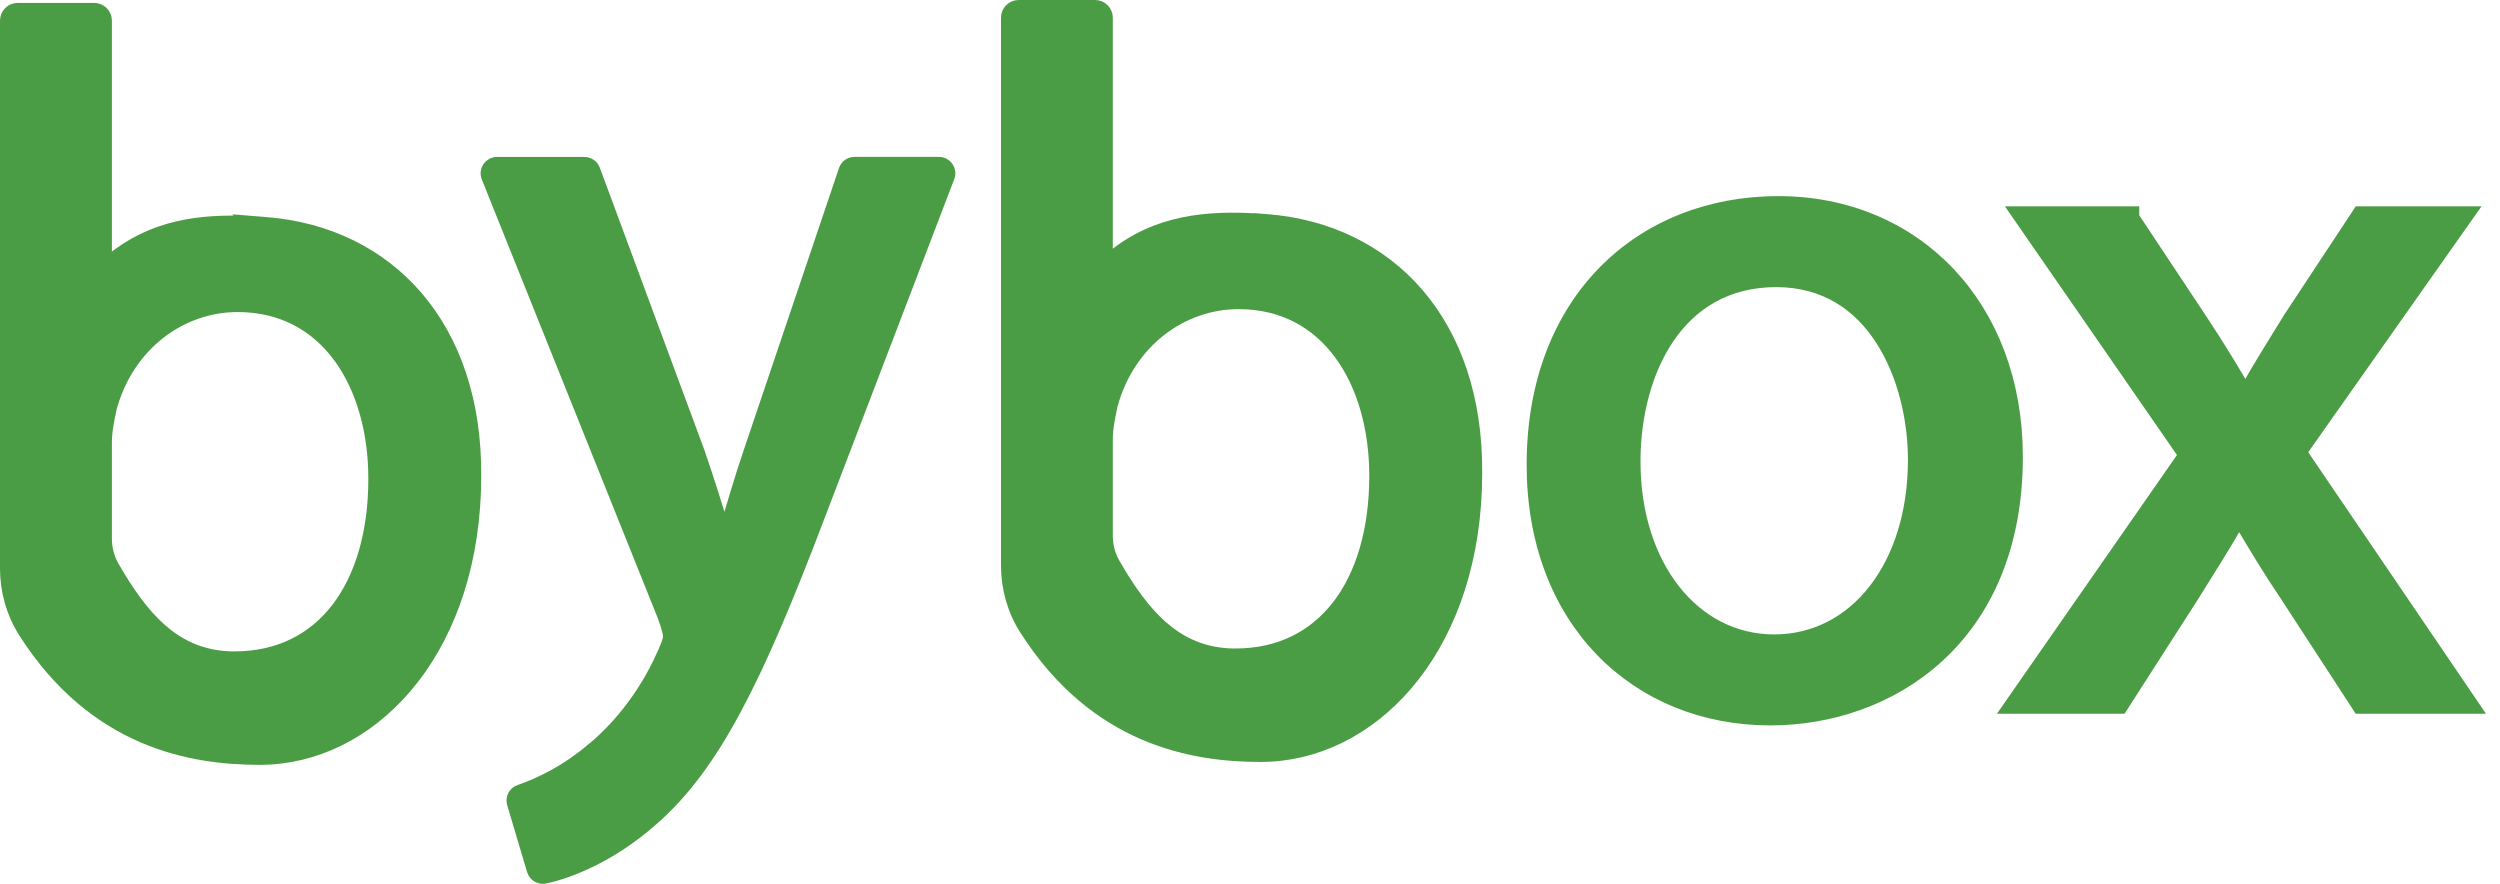
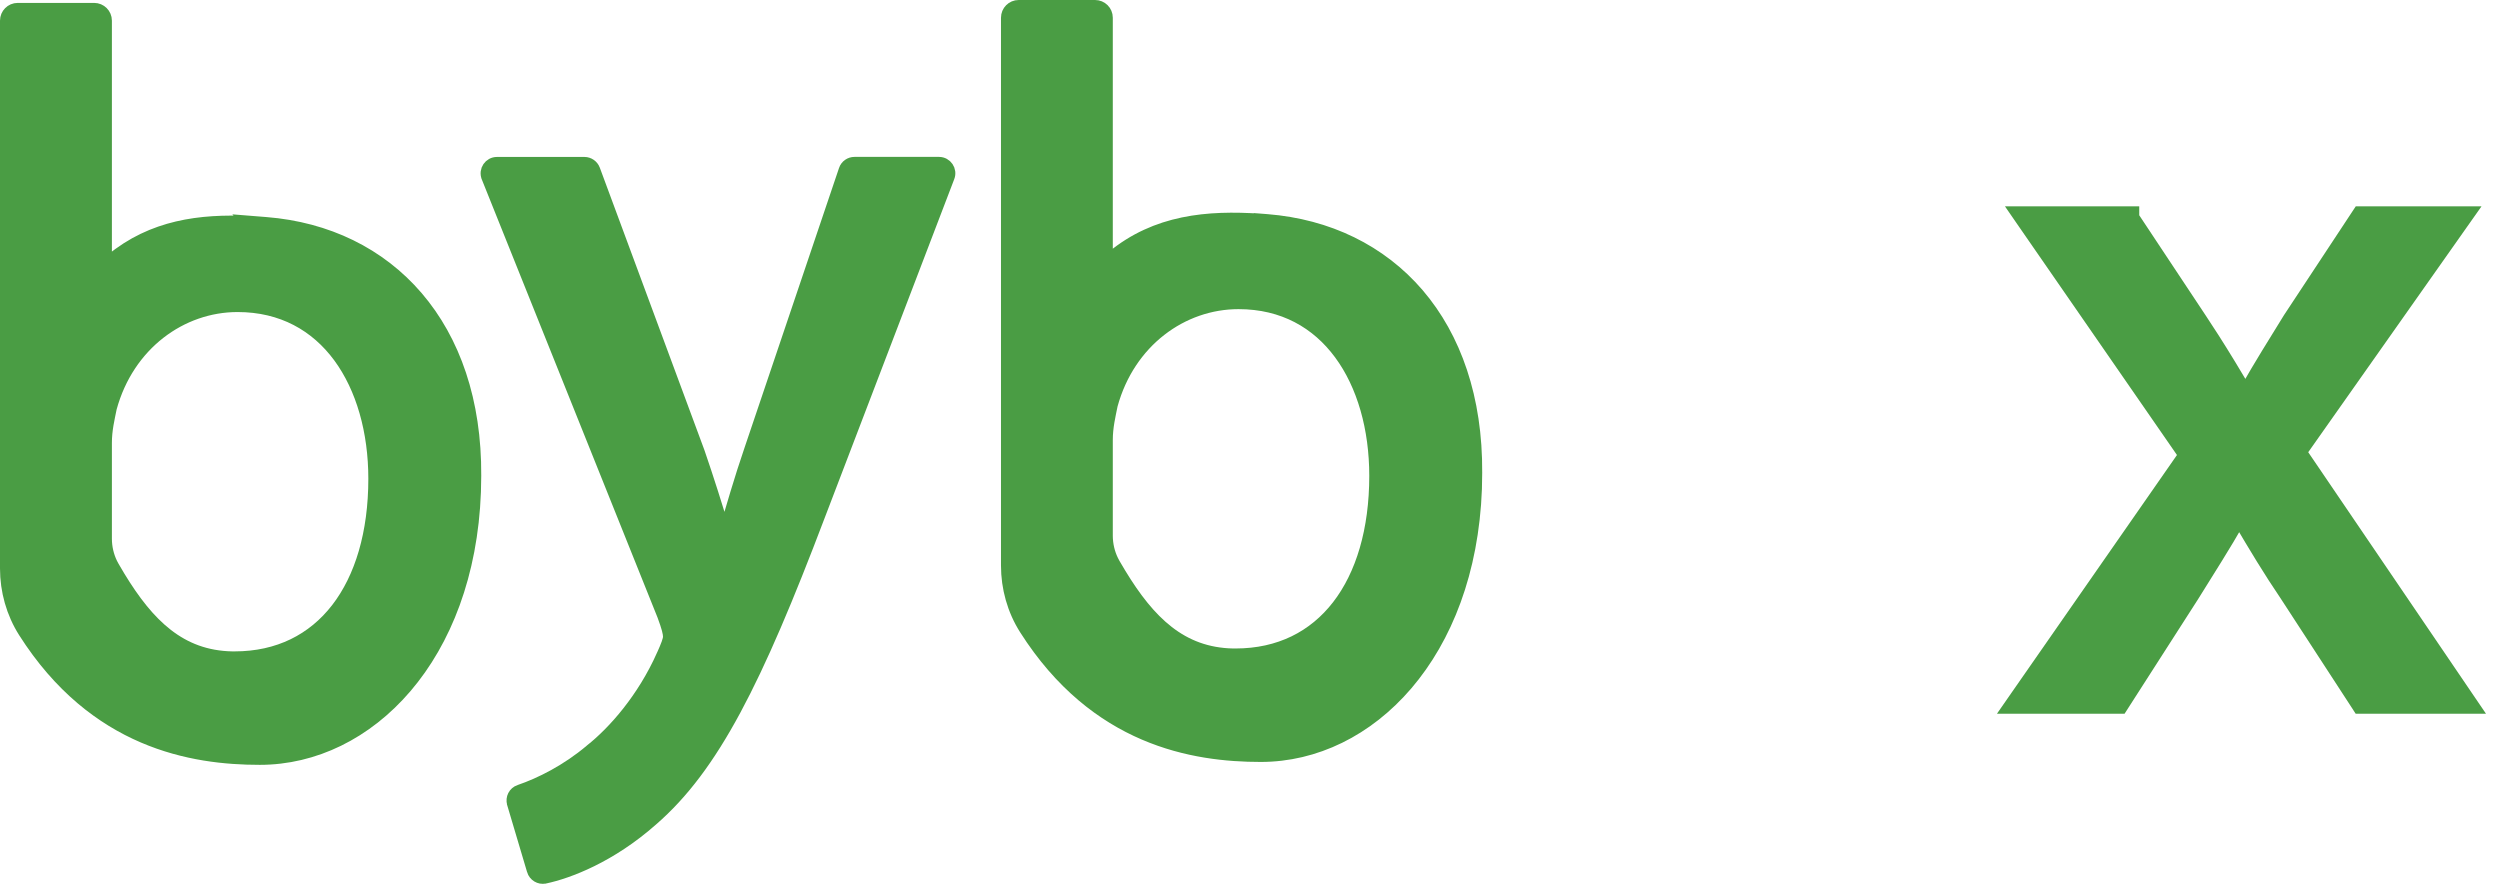
<svg xmlns="http://www.w3.org/2000/svg" width="99" height="35" viewBox="0 0 99 35" fill="none">
  <path d="M3.729 0.365C3.976 0.365 4.181 0.565 4.181 0.817V10.427L4.179 10.442C4.176 10.462 4.176 10.48 4.175 10.496C4.193 10.482 4.215 10.467 4.236 10.448L4.411 10.299C6.039 8.952 7.936 8.715 9.87 8.805L9.856 8.791L10.532 8.845C12.951 9.038 15.035 10.051 16.508 11.77C17.98 13.487 18.826 15.89 18.807 18.838L18.795 19.477C18.552 26.013 14.59 30.038 10.286 30.038C7.625 30.038 3.757 29.403 0.969 25.018C0.493 24.267 0.25 23.392 0.25 22.508V0.817C0.25 0.57 0.449 0.365 0.702 0.365H3.729ZM9.408 12.107C7.171 12.108 5.068 13.63 4.377 16.148L4.372 16.171C4.291 16.577 4.181 17.019 4.181 17.538V21.334C4.182 21.678 4.26 22.017 4.409 22.321L4.478 22.45L4.711 22.845C5.864 24.742 7.136 26.004 9.189 26.045H9.291C11.028 26.045 12.404 25.339 13.351 24.115C14.303 22.884 14.836 21.108 14.836 18.957C14.836 17.084 14.353 15.365 13.437 14.121C12.525 12.885 11.178 12.107 9.408 12.107Z" fill="#4A9D44" stroke="#4A9D44" stroke-width="0.5" stroke-miterlimit="10" />
  <path d="M37.185 6.463C37.467 6.464 37.654 6.747 37.555 7.003L32.427 20.412C29.946 26.953 28.233 30.367 25.812 32.464C24.164 33.92 22.512 34.542 21.574 34.742H21.573C21.369 34.784 21.171 34.659 21.113 34.467V34.466L20.324 31.812V31.809C20.267 31.609 20.371 31.394 20.576 31.324H20.577C21.401 31.043 22.453 30.518 23.399 29.717L23.405 29.711C24.321 28.985 25.479 27.675 26.25 25.941L26.251 25.94C26.331 25.762 26.395 25.613 26.44 25.486C26.487 25.355 26.505 25.27 26.505 25.214C26.505 25.068 26.444 24.832 26.283 24.394V24.393L19.311 7.011V7.01C19.206 6.747 19.4 6.465 19.68 6.465H23.144C23.308 6.465 23.457 6.569 23.516 6.721L23.517 6.724L27.66 17.91L27.662 17.916C28.015 18.941 28.391 20.121 28.689 21.143C28.989 20.134 29.328 18.954 29.712 17.834L33.462 6.733C33.517 6.566 33.672 6.463 33.838 6.463H37.185Z" fill="#4A9D44" stroke="#4A9D44" stroke-width="0.5" stroke-miterlimit="10" />
-   <path d="M70.418 8.016C75.853 8.016 79.855 12.125 79.855 18.088C79.855 21.68 78.609 24.284 76.753 25.988C74.901 27.688 72.462 28.476 70.103 28.476C67.457 28.476 65.104 27.504 63.412 25.751C61.72 23.997 60.705 21.477 60.705 18.403C60.705 15.152 61.769 12.551 63.526 10.763C65.283 8.975 67.716 8.016 70.418 8.016ZM70.338 11.12C68.378 11.12 66.983 12.02 66.068 13.358C65.171 14.673 64.735 16.417 64.714 18.151V18.285C64.714 22.388 67.061 25.373 70.259 25.373C73.456 25.373 75.804 22.431 75.804 18.207C75.804 16.625 75.407 14.841 74.522 13.461C73.644 12.09 72.288 11.12 70.338 11.12Z" fill="#4A9D44" stroke="#4A9D44" stroke-width="0.5" stroke-miterlimit="10" />
  <path d="M84.464 8.422V8.6L87.142 12.638L87.657 13.429C88.099 14.122 88.504 14.796 88.92 15.496C89.503 14.461 90.086 13.543 90.662 12.605L90.667 12.598L93.348 8.534L93.422 8.422H97.785L97.507 8.816L91.102 17.905L97.707 27.623L97.973 28.014H93.421L93.348 27.901L90.549 23.601V23.6C89.862 22.588 89.276 21.61 88.67 20.581C88.086 21.61 87.471 22.563 86.831 23.596L86.829 23.599L84.069 27.9L83.996 28.014H79.557L79.83 27.621L86.512 18.019L80.144 8.815L79.873 8.422H84.464Z" fill="#4A9D44" stroke="#4A9D44" stroke-width="0.5" stroke-miterlimit="10" />
  <path d="M43.365 0.25C43.612 0.25 43.817 0.449 43.817 0.702V10.312L43.815 10.327C43.813 10.346 43.813 10.364 43.812 10.381C43.83 10.367 43.851 10.352 43.873 10.333L44.048 10.184C45.786 8.745 47.831 8.572 49.901 8.712V8.708L50.171 8.729C52.589 8.922 54.674 9.936 56.147 11.654C57.618 13.372 58.465 15.775 58.445 18.723L58.434 19.362C58.19 25.898 54.228 29.923 49.925 29.923C47.263 29.923 43.396 29.288 40.607 24.902C40.131 24.152 39.889 23.277 39.889 22.393V0.702C39.889 0.455 40.088 0.25 40.341 0.25H43.365ZM49.045 11.992C46.808 11.992 44.704 13.514 44.013 16.032L44.008 16.056C43.927 16.462 43.817 16.904 43.817 17.423V21.219C43.819 21.563 43.896 21.901 44.046 22.206L44.114 22.335L44.348 22.73C45.501 24.627 46.773 25.889 48.826 25.93H48.928C50.665 25.93 52.04 25.224 52.987 24C53.94 22.769 54.473 20.993 54.473 18.842C54.473 16.968 53.99 15.249 53.073 14.006C52.162 12.77 50.815 11.992 49.045 11.992Z" fill="#4A9D44" stroke="#4A9D44" stroke-width="0.5" stroke-miterlimit="10" />
</svg>